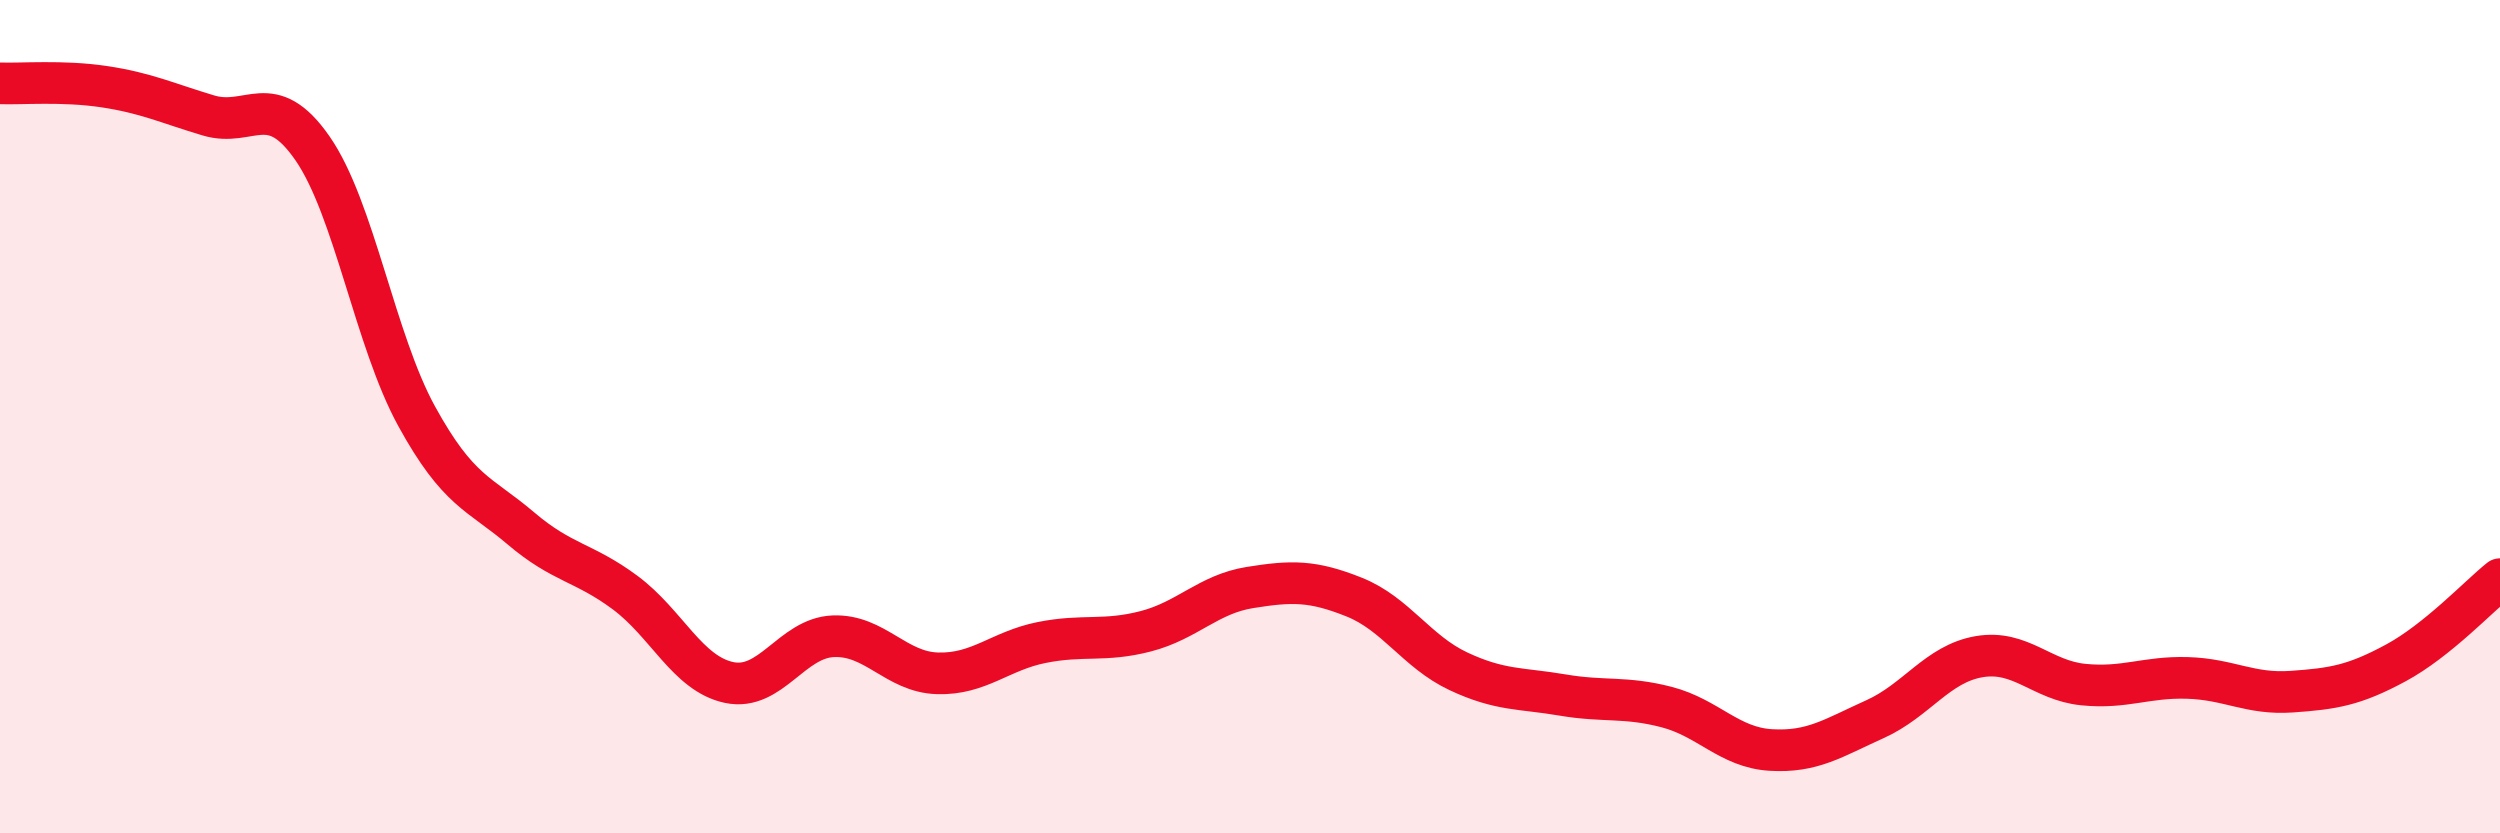
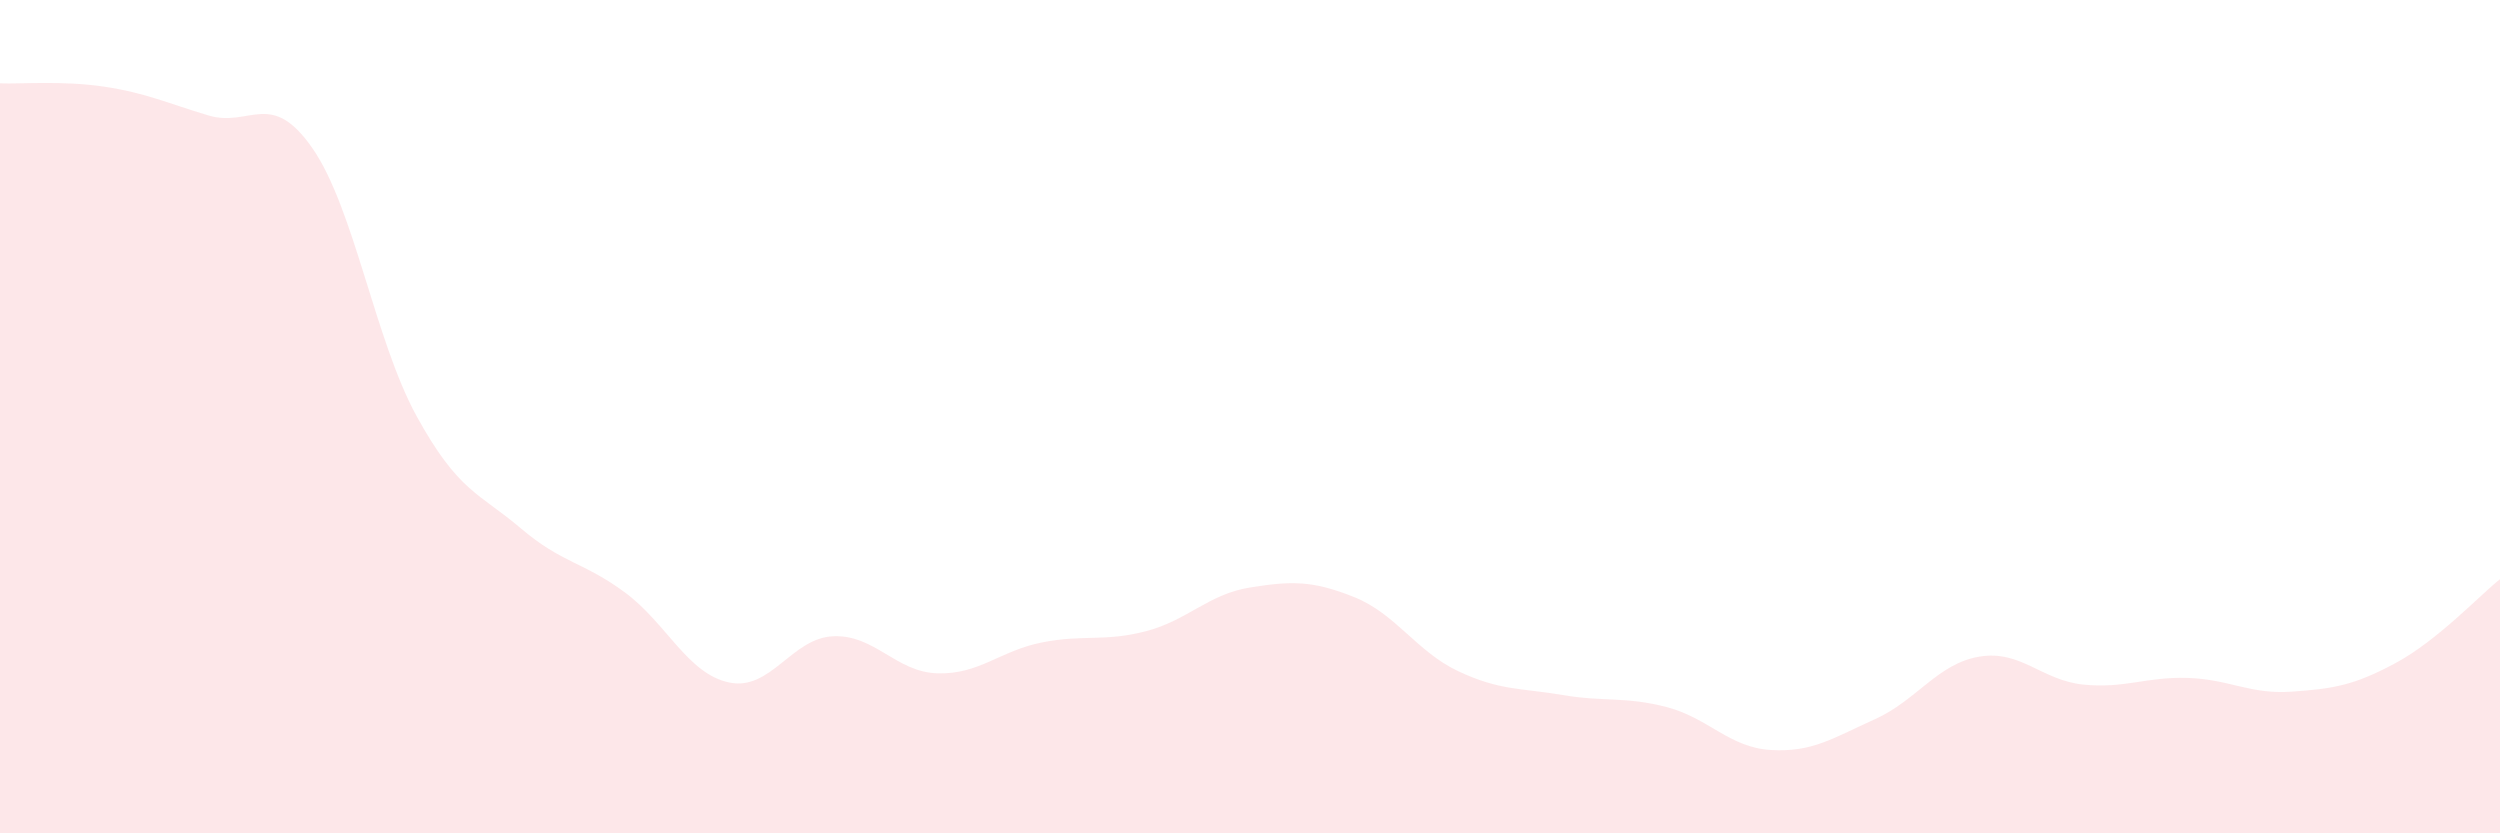
<svg xmlns="http://www.w3.org/2000/svg" width="60" height="20" viewBox="0 0 60 20">
  <path d="M 0,2 C 0.5,2.02 1.5,1.93 2.5,2.08 C 3.5,2.23 4,2.47 5,2.77 C 6,3.07 6.5,2.12 7.5,3.56 C 8.5,5 9,8.17 10,9.99 C 11,11.81 11.5,11.83 12.5,12.68 C 13.5,13.53 14,13.48 15,14.22 C 16,14.96 16.5,16.17 17.5,16.38 C 18.5,16.59 19,15.31 20,15.27 C 21,15.23 21.5,16.13 22.5,16.16 C 23.5,16.19 24,15.62 25,15.42 C 26,15.22 26.5,15.41 27.5,15.15 C 28.5,14.89 29,14.26 30,14.1 C 31,13.94 31.5,13.93 32.5,14.33 C 33.5,14.73 34,15.64 35,16.11 C 36,16.58 36.5,16.51 37.5,16.68 C 38.5,16.85 39,16.71 40,16.97 C 41,17.23 41.5,17.94 42.5,18 C 43.5,18.06 44,17.71 45,17.26 C 46,16.81 46.5,15.93 47.5,15.76 C 48.5,15.59 49,16.33 50,16.43 C 51,16.53 51.5,16.24 52.5,16.27 C 53.5,16.3 54,16.67 55,16.6 C 56,16.53 56.5,16.45 57.5,15.91 C 58.5,15.37 59.5,14.3 60,13.9L60 20L0 20Z" fill="#EB0A25" opacity="0.1" stroke-linecap="round" stroke-linejoin="round" />
-   <path d="M 0,2 C 0.5,2.02 1.5,1.93 2.5,2.08 C 3.5,2.23 4,2.47 5,2.77 C 6,3.07 6.5,2.12 7.5,3.56 C 8.5,5 9,8.17 10,9.99 C 11,11.81 11.5,11.83 12.5,12.68 C 13.5,13.53 14,13.48 15,14.22 C 16,14.96 16.5,16.17 17.5,16.38 C 18.5,16.59 19,15.31 20,15.27 C 21,15.23 21.5,16.13 22.5,16.16 C 23.5,16.19 24,15.62 25,15.42 C 26,15.22 26.5,15.41 27.5,15.15 C 28.5,14.89 29,14.26 30,14.1 C 31,13.94 31.5,13.93 32.5,14.33 C 33.5,14.73 34,15.64 35,16.11 C 36,16.58 36.5,16.51 37.5,16.68 C 38.5,16.85 39,16.71 40,16.97 C 41,17.23 41.5,17.94 42.5,18 C 43.5,18.06 44,17.71 45,17.26 C 46,16.81 46.5,15.93 47.5,15.76 C 48.5,15.59 49,16.33 50,16.43 C 51,16.53 51.5,16.24 52.5,16.27 C 53.5,16.3 54,16.67 55,16.6 C 56,16.53 56.5,16.45 57.5,15.91 C 58.5,15.37 59.5,14.3 60,13.9" stroke="#EB0A25" stroke-width="1" fill="none" stroke-linecap="round" stroke-linejoin="round" />
</svg>